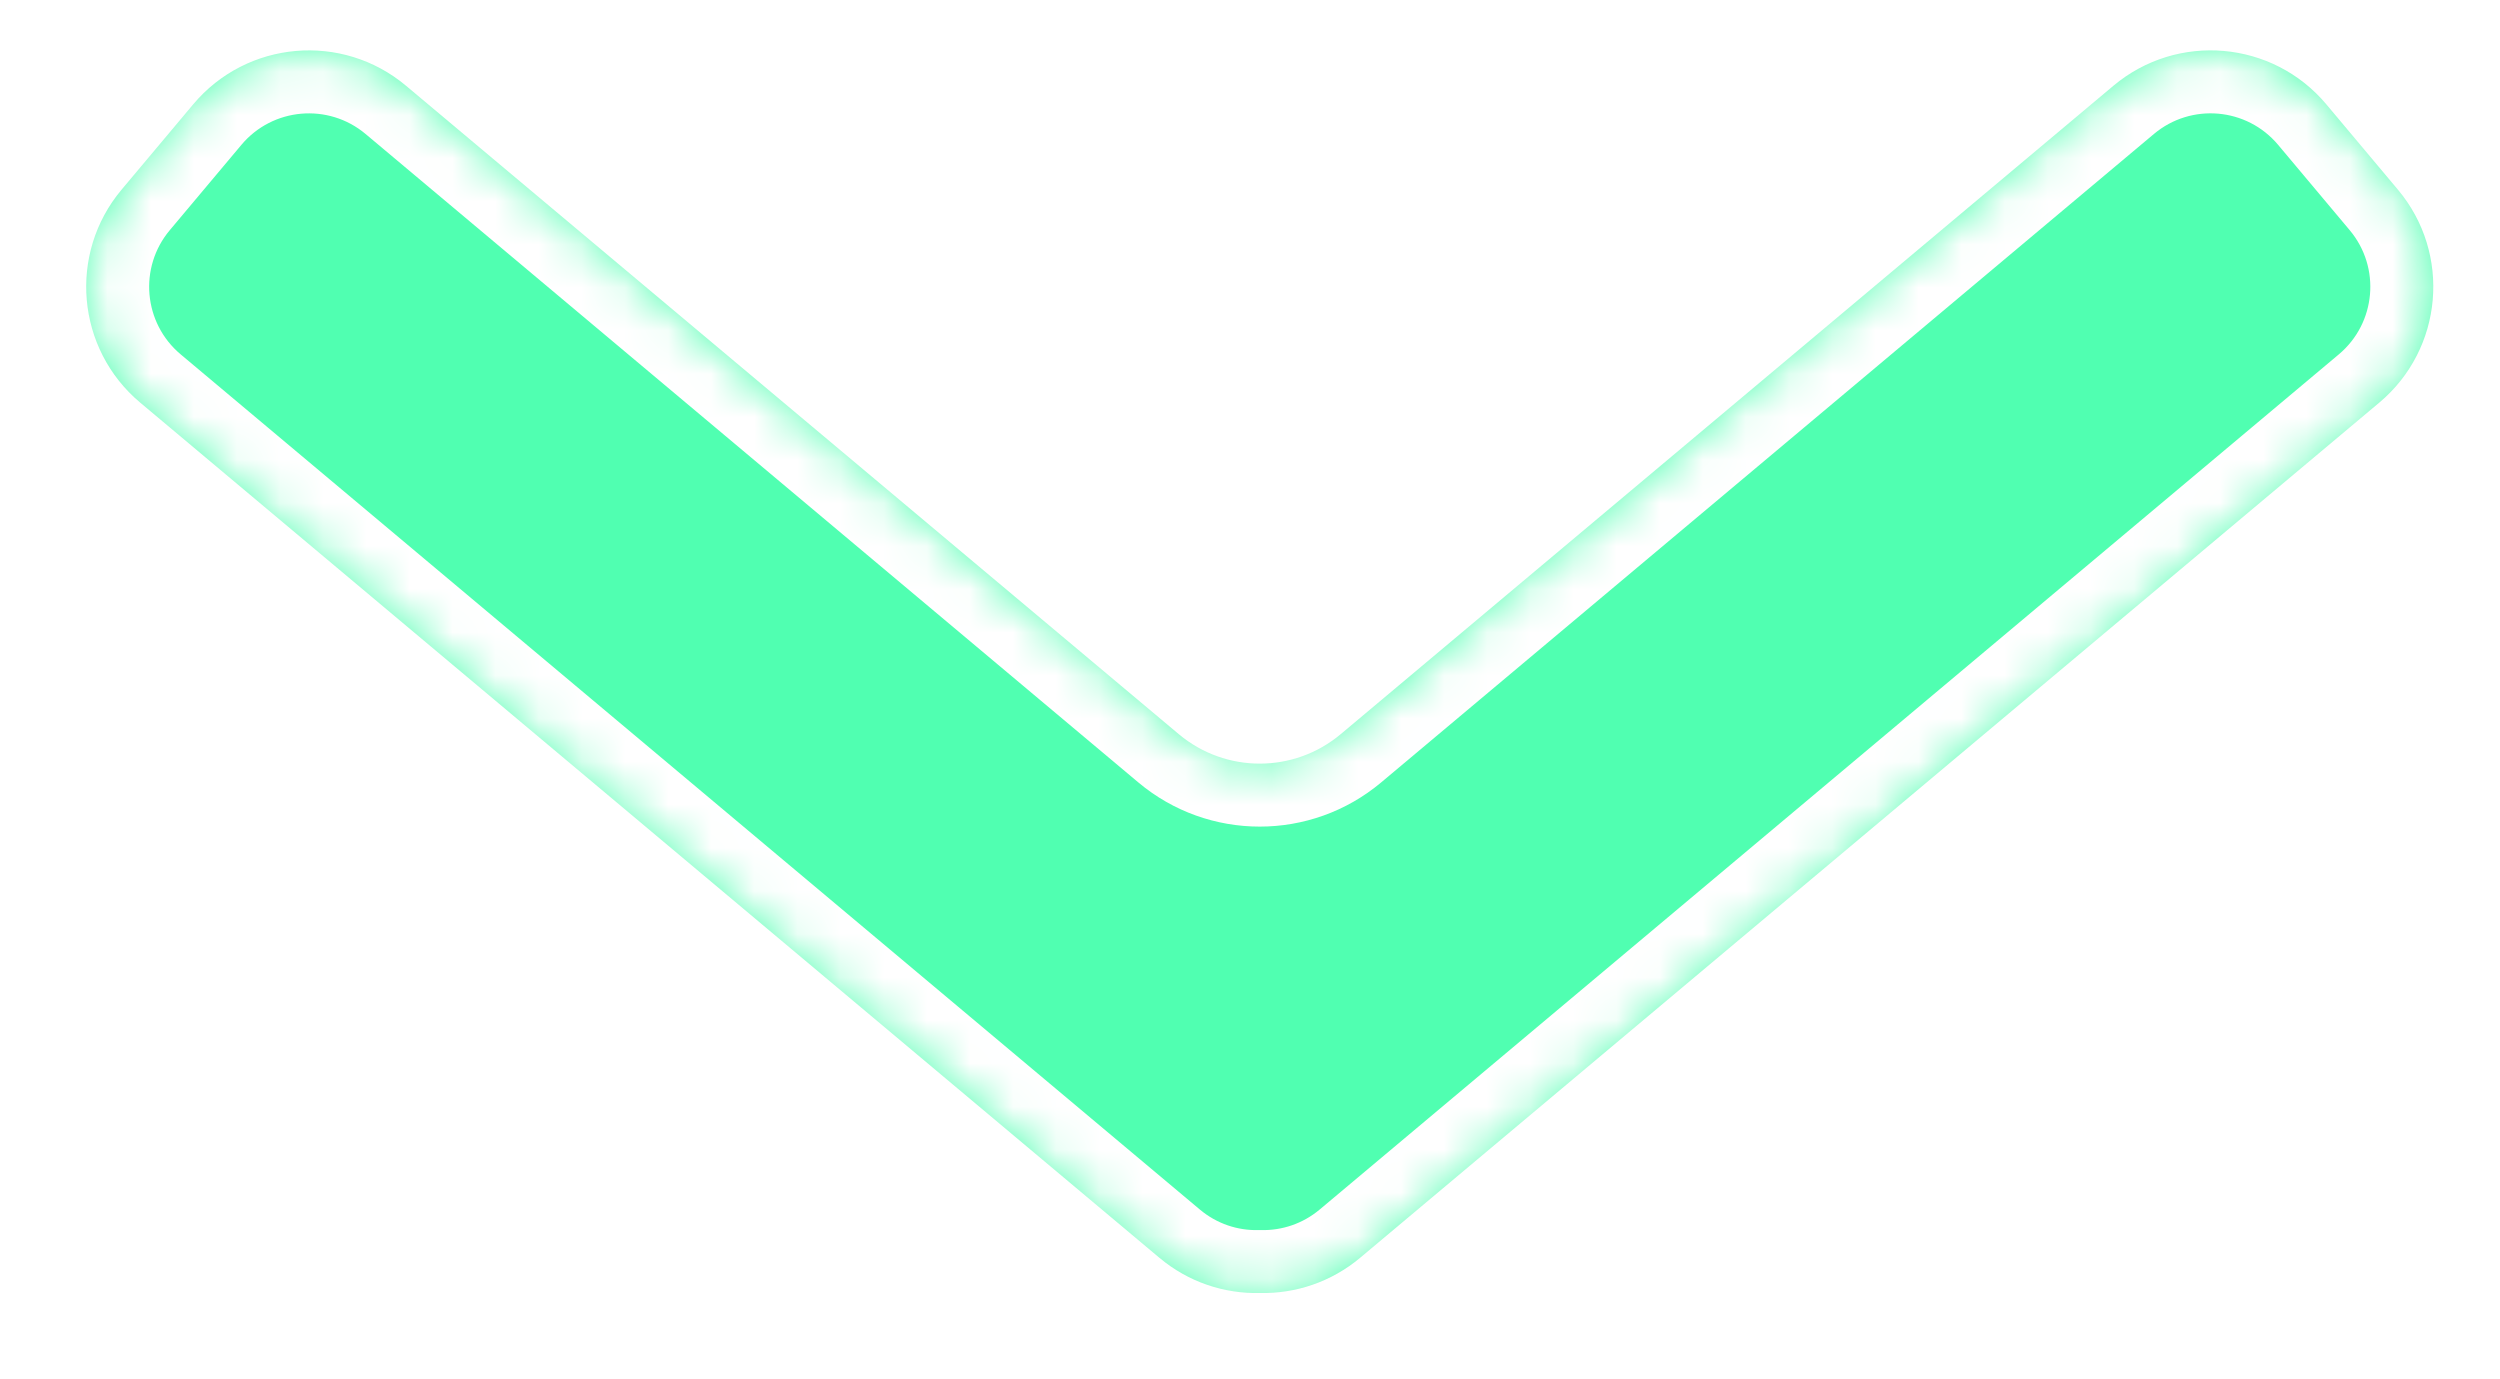
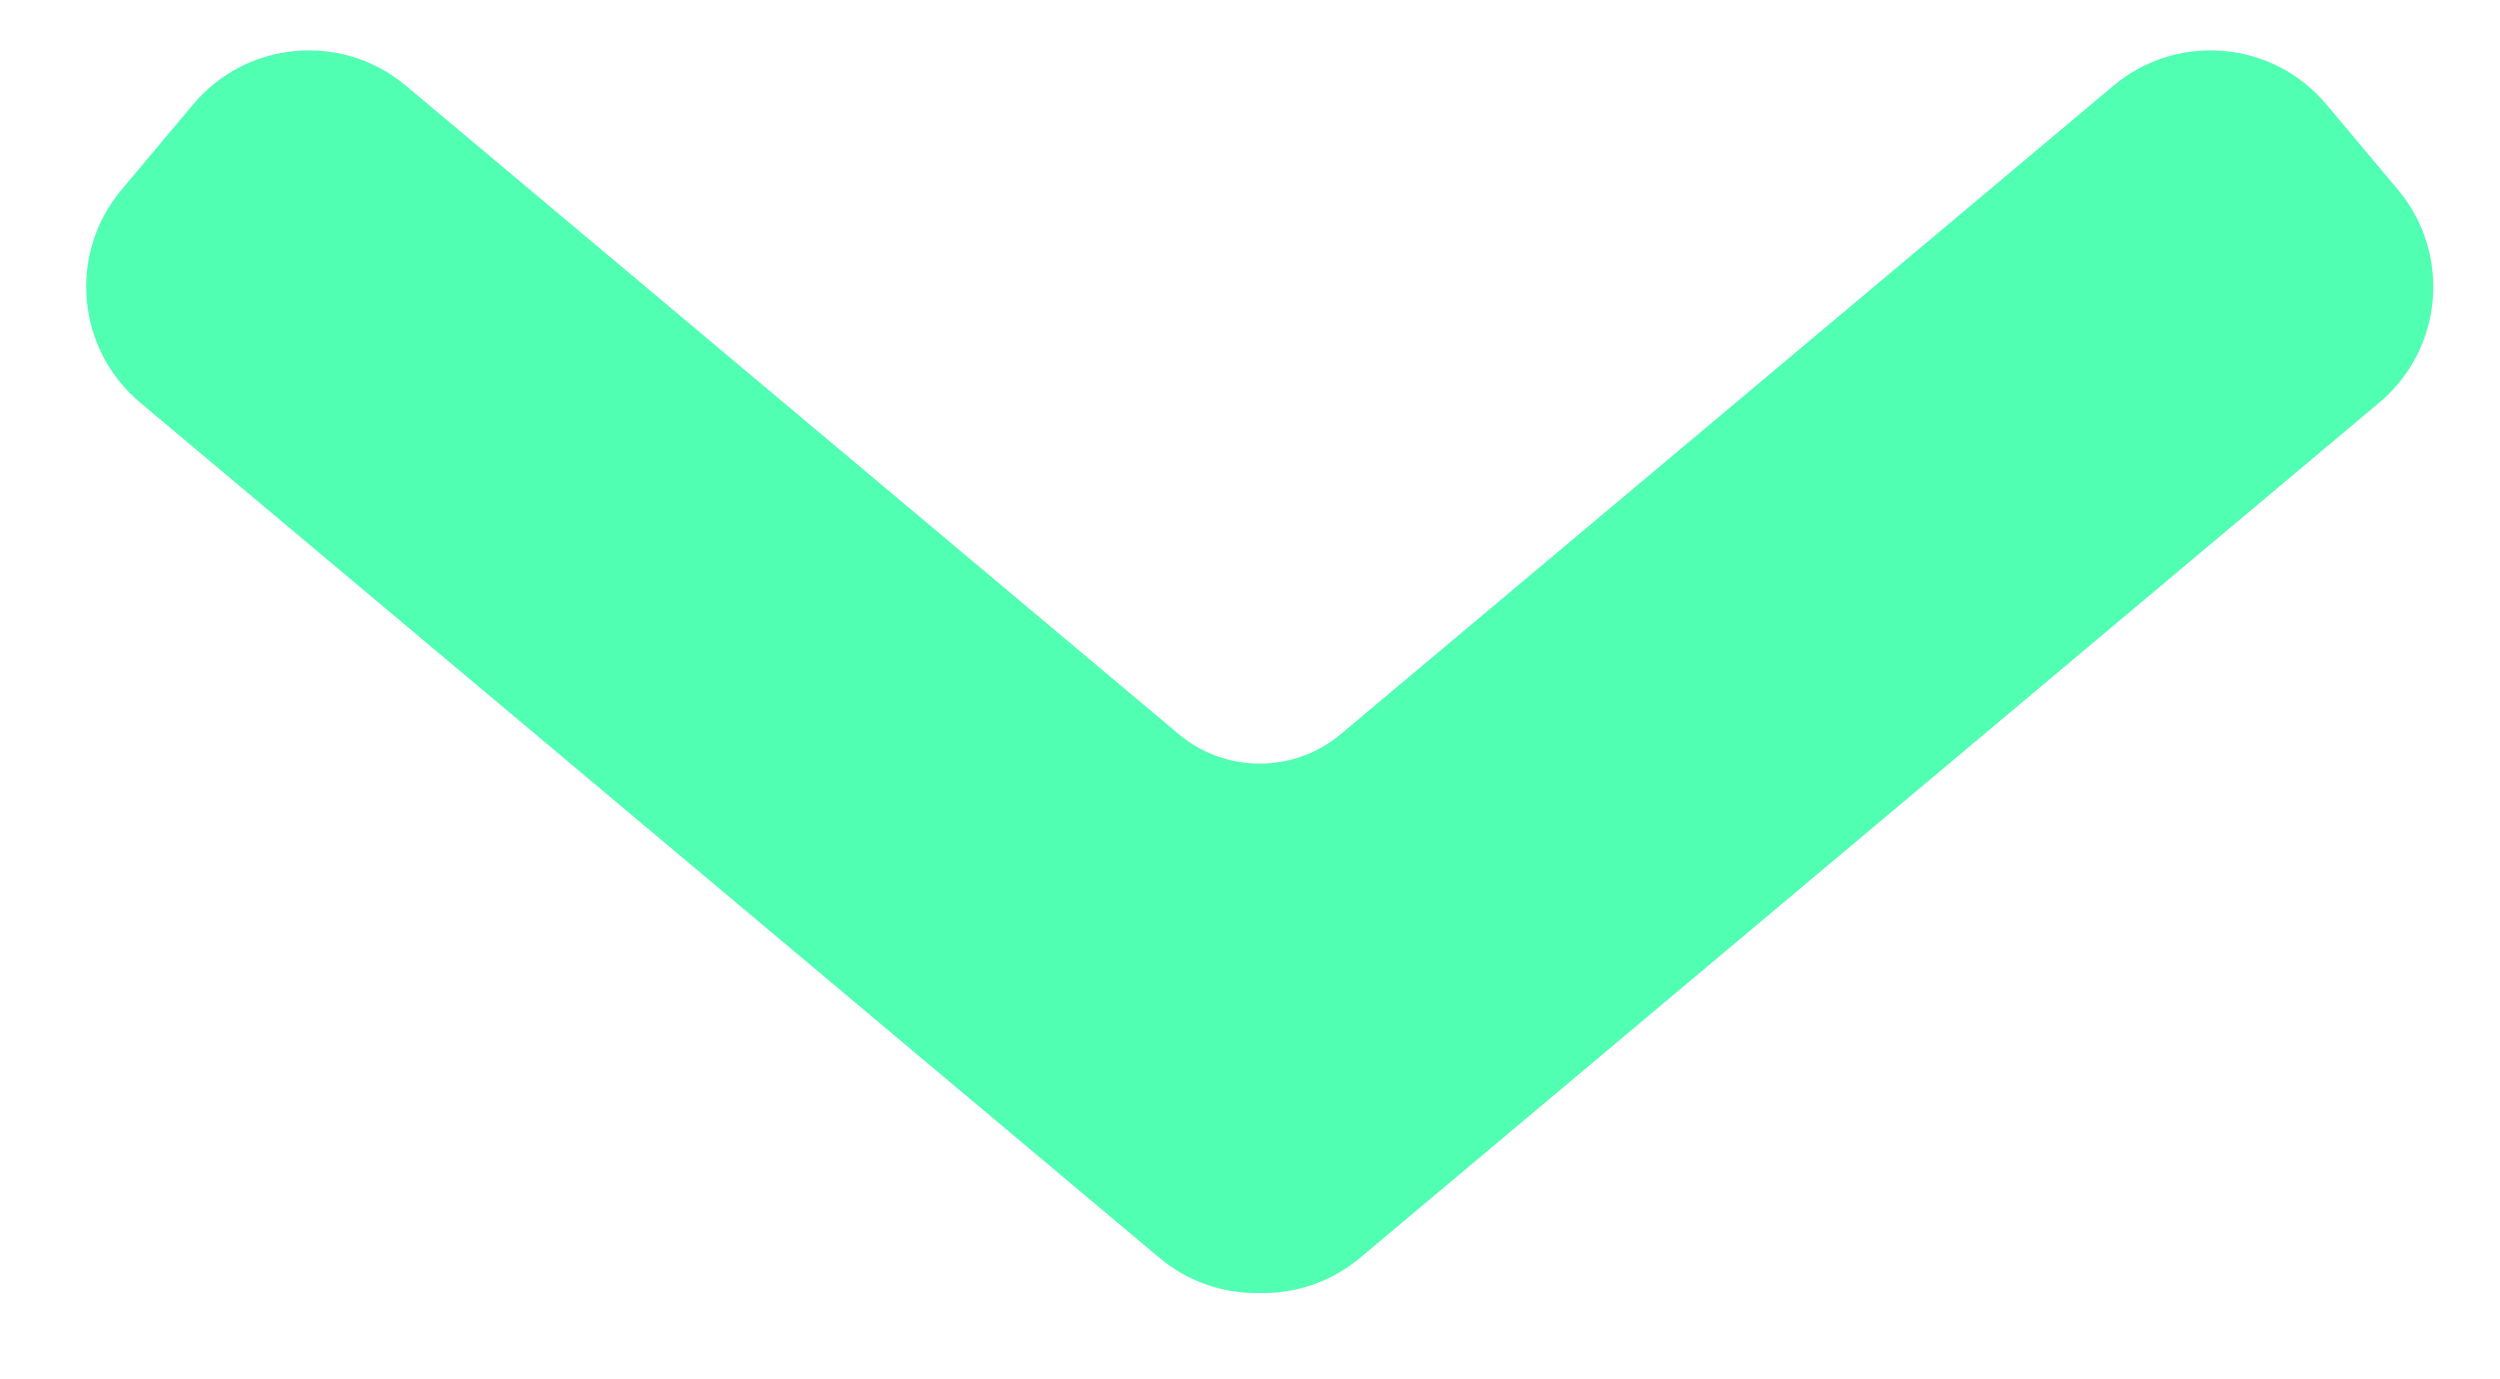
<svg xmlns="http://www.w3.org/2000/svg" width="58" height="32" viewBox="0 0 58 32" fill="none">
  <g filter="url(#filter0_d)">
    <mask id="path-1-inside-1" fill="white">
-       <path fill-rule="evenodd" clip-rule="evenodd" d="M31.104 15.864C30.018 16.775 28.434 16.775 27.348 15.864L9.42 0.821C7.937 -0.424 5.726 -0.231 4.481 1.253L2.82 3.232C1.576 4.715 1.769 6.926 3.252 8.171L26.896 28.01C27.576 28.581 28.409 28.849 29.232 28.829C30.051 28.846 30.88 28.578 31.557 28.01L55.2 8.171C56.683 6.926 56.877 4.715 55.632 3.232L53.971 1.252C52.727 -0.231 50.516 -0.424 49.032 0.82L31.104 15.864Z" />
-     </mask>
+       </mask>
    <path fill-rule="evenodd" clip-rule="evenodd" d="M31.104 15.864C30.018 16.775 28.434 16.775 27.348 15.864L9.42 0.821C7.937 -0.424 5.726 -0.231 4.481 1.253L2.82 3.232C1.576 4.715 1.769 6.926 3.252 8.171L26.896 28.01C27.576 28.581 28.409 28.849 29.232 28.829C30.051 28.846 30.88 28.578 31.557 28.01L55.2 8.171C56.683 6.926 56.877 4.715 55.632 3.232L53.971 1.252C52.727 -0.231 50.516 -0.424 49.032 0.82L31.104 15.864Z" fill="#50FFB1" />
    <path d="M9.42 0.821L10.359 -0.298V-0.298L9.42 0.821ZM4.481 1.253L5.6 2.192L4.481 1.253ZM2.82 3.232L3.939 4.171L2.82 3.232ZM3.252 8.171L2.313 9.29H2.313L3.252 8.171ZM26.896 28.01L25.957 29.129H25.957L26.896 28.01ZM29.232 28.829L29.262 27.369L29.23 27.368L29.197 27.369L29.232 28.829ZM31.557 28.01L30.618 26.891L30.618 26.891L31.557 28.01ZM55.2 8.171L56.139 9.29L55.2 8.171ZM55.632 3.232L56.751 2.293V2.293L55.632 3.232ZM53.971 1.252L52.852 2.191V2.191L53.971 1.252ZM49.032 0.82L49.971 1.939V1.939L49.032 0.82ZM27.348 15.864L26.409 16.983L27.348 15.864ZM31.104 15.864L30.165 14.745L31.104 15.864ZM8.481 1.939L26.409 16.983L28.287 14.745L10.359 -0.298L8.481 1.939ZM5.6 2.192C6.326 1.326 7.616 1.214 8.481 1.939L10.359 -0.298C8.258 -2.061 5.125 -1.787 3.362 0.314L5.6 2.192ZM3.939 4.171L5.6 2.192L3.362 0.314L1.701 2.293L3.939 4.171ZM4.191 7.052C3.326 6.326 3.213 5.036 3.939 4.171L1.701 2.293C-0.062 4.394 0.212 7.527 2.313 9.29L4.191 7.052ZM27.835 26.891L4.191 7.052L2.313 9.29L25.957 29.129L27.835 26.891ZM29.197 27.369C28.716 27.381 28.232 27.225 27.835 26.891L25.957 29.129C26.92 29.937 28.103 30.318 29.267 30.29L29.197 27.369ZM29.202 30.29C30.361 30.314 31.537 29.933 32.495 29.129L30.618 26.891C30.222 27.223 29.741 27.379 29.262 27.369L29.202 30.29ZM32.495 29.129L56.139 9.29L54.261 7.052L30.618 26.891L32.495 29.129ZM56.139 9.29C58.24 7.526 58.514 4.394 56.751 2.293L54.513 4.171C55.239 5.036 55.126 6.326 54.261 7.052L56.139 9.29ZM56.751 2.293L55.09 0.313L52.852 2.191L54.513 4.171L56.751 2.293ZM55.09 0.313C53.327 -1.788 50.195 -2.062 48.094 -0.299L49.971 1.939C50.837 1.213 52.126 1.326 52.852 2.191L55.09 0.313ZM48.094 -0.299L30.165 14.745L32.043 16.983L49.971 1.939L48.094 -0.299ZM26.409 16.983C28.038 18.35 30.414 18.35 32.043 16.983L30.165 14.745C29.622 15.201 28.83 15.201 28.287 14.745L26.409 16.983Z" fill="white" mask="url(#path-1-inside-1)" />
  </g>
  <defs>
    <filter id="filter0_d" x="0.831" y="0" width="56.789" height="31.168" filterUnits="userSpaceOnUse" color-interpolation-filters="sRGB">
      <feFlood flood-opacity="0" result="BackgroundImageFix" />
      <feColorMatrix in="SourceAlpha" type="matrix" values="0 0 0 0 0 0 0 0 0 0 0 0 0 0 0 0 0 0 127 0" result="hardAlpha" />
      <feOffset dy="1.169" />
      <feGaussianBlur stdDeviation="0.584" />
      <feColorMatrix type="matrix" values="0 0 0 0 0 0 0 0 0 0 0 0 0 0 0 0 0 0 0.25 0" />
      <feBlend mode="normal" in2="BackgroundImageFix" result="effect1_dropShadow" />
      <feBlend mode="normal" in="SourceGraphic" in2="effect1_dropShadow" result="shape" />
    </filter>
  </defs>
</svg>